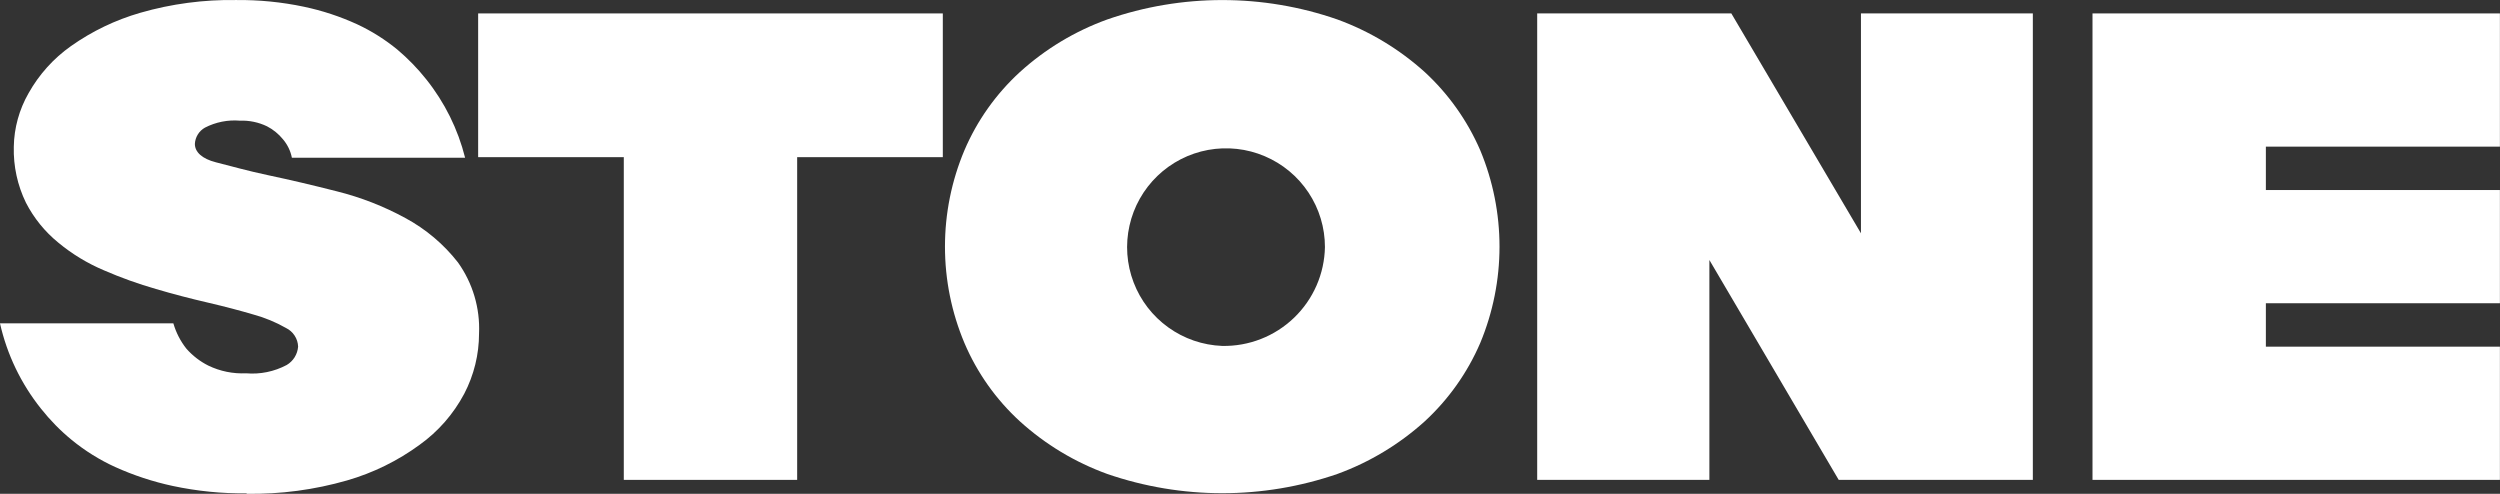
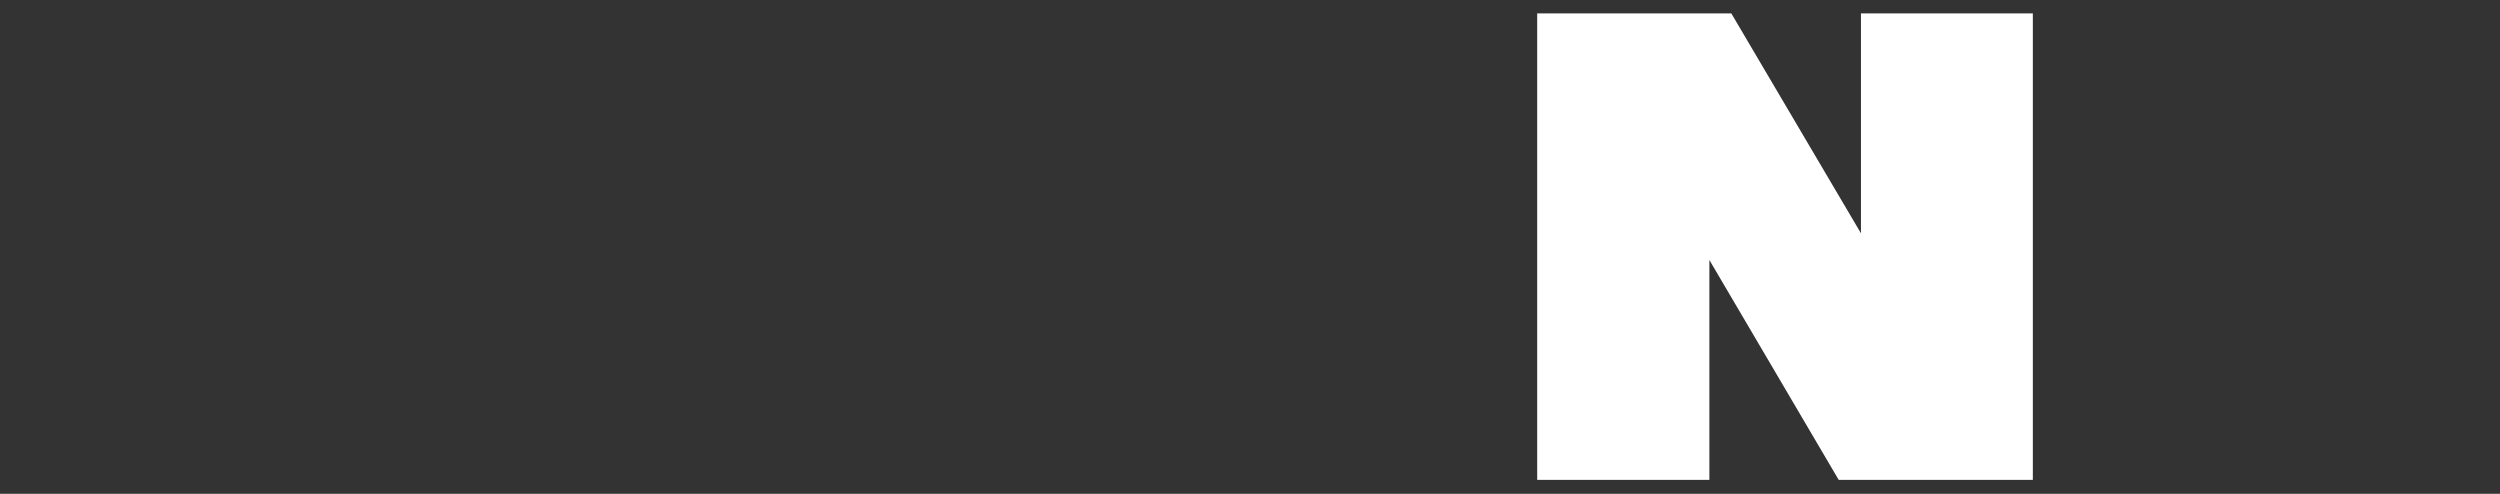
<svg xmlns="http://www.w3.org/2000/svg" width="81" height="16" viewBox="0 0 81 16" fill="none">
  <rect x="0" y="0" width="81" height="16" fill="#333333" stroke="none" />
-   <path d="M7.996 15.984C7.189 15.994 6.383 15.913 5.593 15.744C4.952 15.606 4.327 15.4 3.729 15.13C3.226 14.9 2.754 14.606 2.326 14.256C1.957 13.954 1.622 13.612 1.326 13.238C0.681 12.43 0.227 11.486 0 10.477H5.617C5.704 10.776 5.847 11.055 6.04 11.298C6.24 11.525 6.481 11.711 6.751 11.846C7.131 12.029 7.551 12.115 7.972 12.095C8.428 12.134 8.885 12.041 9.289 11.826C9.394 11.764 9.482 11.678 9.547 11.574C9.611 11.47 9.649 11.353 9.659 11.231C9.655 11.104 9.616 10.98 9.546 10.874C9.477 10.767 9.379 10.681 9.265 10.626C8.936 10.439 8.586 10.294 8.222 10.194C7.785 10.065 7.294 9.935 6.737 9.805C6.18 9.676 5.622 9.532 5.055 9.364C4.48 9.199 3.917 8.997 3.369 8.759C2.834 8.533 2.335 8.231 1.889 7.861C1.454 7.507 1.098 7.067 0.841 6.569C0.566 6.005 0.431 5.382 0.447 4.755C0.457 4.144 0.623 3.546 0.927 3.017C1.265 2.414 1.733 1.894 2.297 1.495C2.981 1.011 3.741 0.646 4.546 0.414C5.556 0.123 6.604 -0.016 7.655 0.001C8.391 -0.006 9.126 0.066 9.846 0.218C10.442 0.343 11.022 0.535 11.576 0.789C12.043 1.007 12.48 1.283 12.878 1.61C13.22 1.899 13.532 2.22 13.81 2.57C14.407 3.317 14.837 4.183 15.069 5.11H9.457C9.414 4.89 9.314 4.685 9.169 4.514C9.027 4.339 8.85 4.195 8.65 4.092C8.377 3.961 8.077 3.898 7.775 3.91C7.383 3.877 6.99 3.955 6.641 4.135C6.546 4.188 6.466 4.264 6.409 4.357C6.352 4.449 6.319 4.555 6.314 4.663C6.314 4.923 6.54 5.143 6.997 5.259C7.453 5.374 8.025 5.537 8.707 5.681C9.39 5.825 10.125 5.998 10.918 6.2C11.69 6.393 12.434 6.683 13.133 7.064C13.795 7.421 14.376 7.911 14.839 8.504C15.316 9.173 15.557 9.983 15.521 10.804C15.521 11.484 15.356 12.155 15.041 12.758C14.694 13.412 14.201 13.977 13.599 14.409C12.888 14.93 12.091 15.322 11.244 15.566C10.186 15.87 9.088 16.016 7.986 15.999" fill="white" />
-   <path d="M20.211 5.092H15.492V0.435H30.547V5.092H25.828V15.548H20.211V5.092Z" fill="white" />
  <path d="M49.805 0.435H56.095L60.295 7.559V0.435H65.864V15.548H59.574L55.384 8.424V15.548H49.805V0.435Z" fill="white" />
-   <path d="M67.797 0.435H80.997V4.751H73.414V6.157H80.997V9.825H73.414V11.232H80.997V15.548H67.797V0.435Z" fill="white" />
-   <path d="M39.598 11.208C38.97 11.183 38.363 10.975 37.853 10.608C37.343 10.242 36.951 9.734 36.728 9.147C36.504 8.56 36.458 7.92 36.596 7.308C36.733 6.695 37.048 6.136 37.501 5.7C37.953 5.265 38.524 4.972 39.142 4.858C39.761 4.745 40.399 4.815 40.977 5.061C41.555 5.306 42.049 5.716 42.396 6.24C42.743 6.763 42.928 7.377 42.928 8.005C42.92 8.434 42.828 8.857 42.656 9.25C42.484 9.643 42.237 9.998 41.927 10.296C41.618 10.593 41.253 10.827 40.854 10.983C40.454 11.14 40.028 11.216 39.598 11.208ZM47.96 4.87C47.544 3.909 46.932 3.045 46.162 2.335C45.337 1.591 44.376 1.012 43.332 0.631C40.917 -0.208 38.289 -0.208 35.874 0.631C34.829 1.009 33.867 1.588 33.044 2.335C32.271 3.043 31.658 3.907 31.247 4.87C30.831 5.858 30.617 6.919 30.617 7.991C30.617 9.063 30.831 10.123 31.247 11.112C31.657 12.077 32.27 12.943 33.044 13.651C33.867 14.398 34.829 14.977 35.874 15.356C38.29 16.188 40.916 16.188 43.332 15.356C44.376 14.975 45.337 14.396 46.162 13.651C46.933 12.94 47.546 12.075 47.96 11.112C48.372 10.123 48.584 9.062 48.584 7.991C48.584 6.92 48.372 5.859 47.96 4.87Z" fill="white" />
</svg>